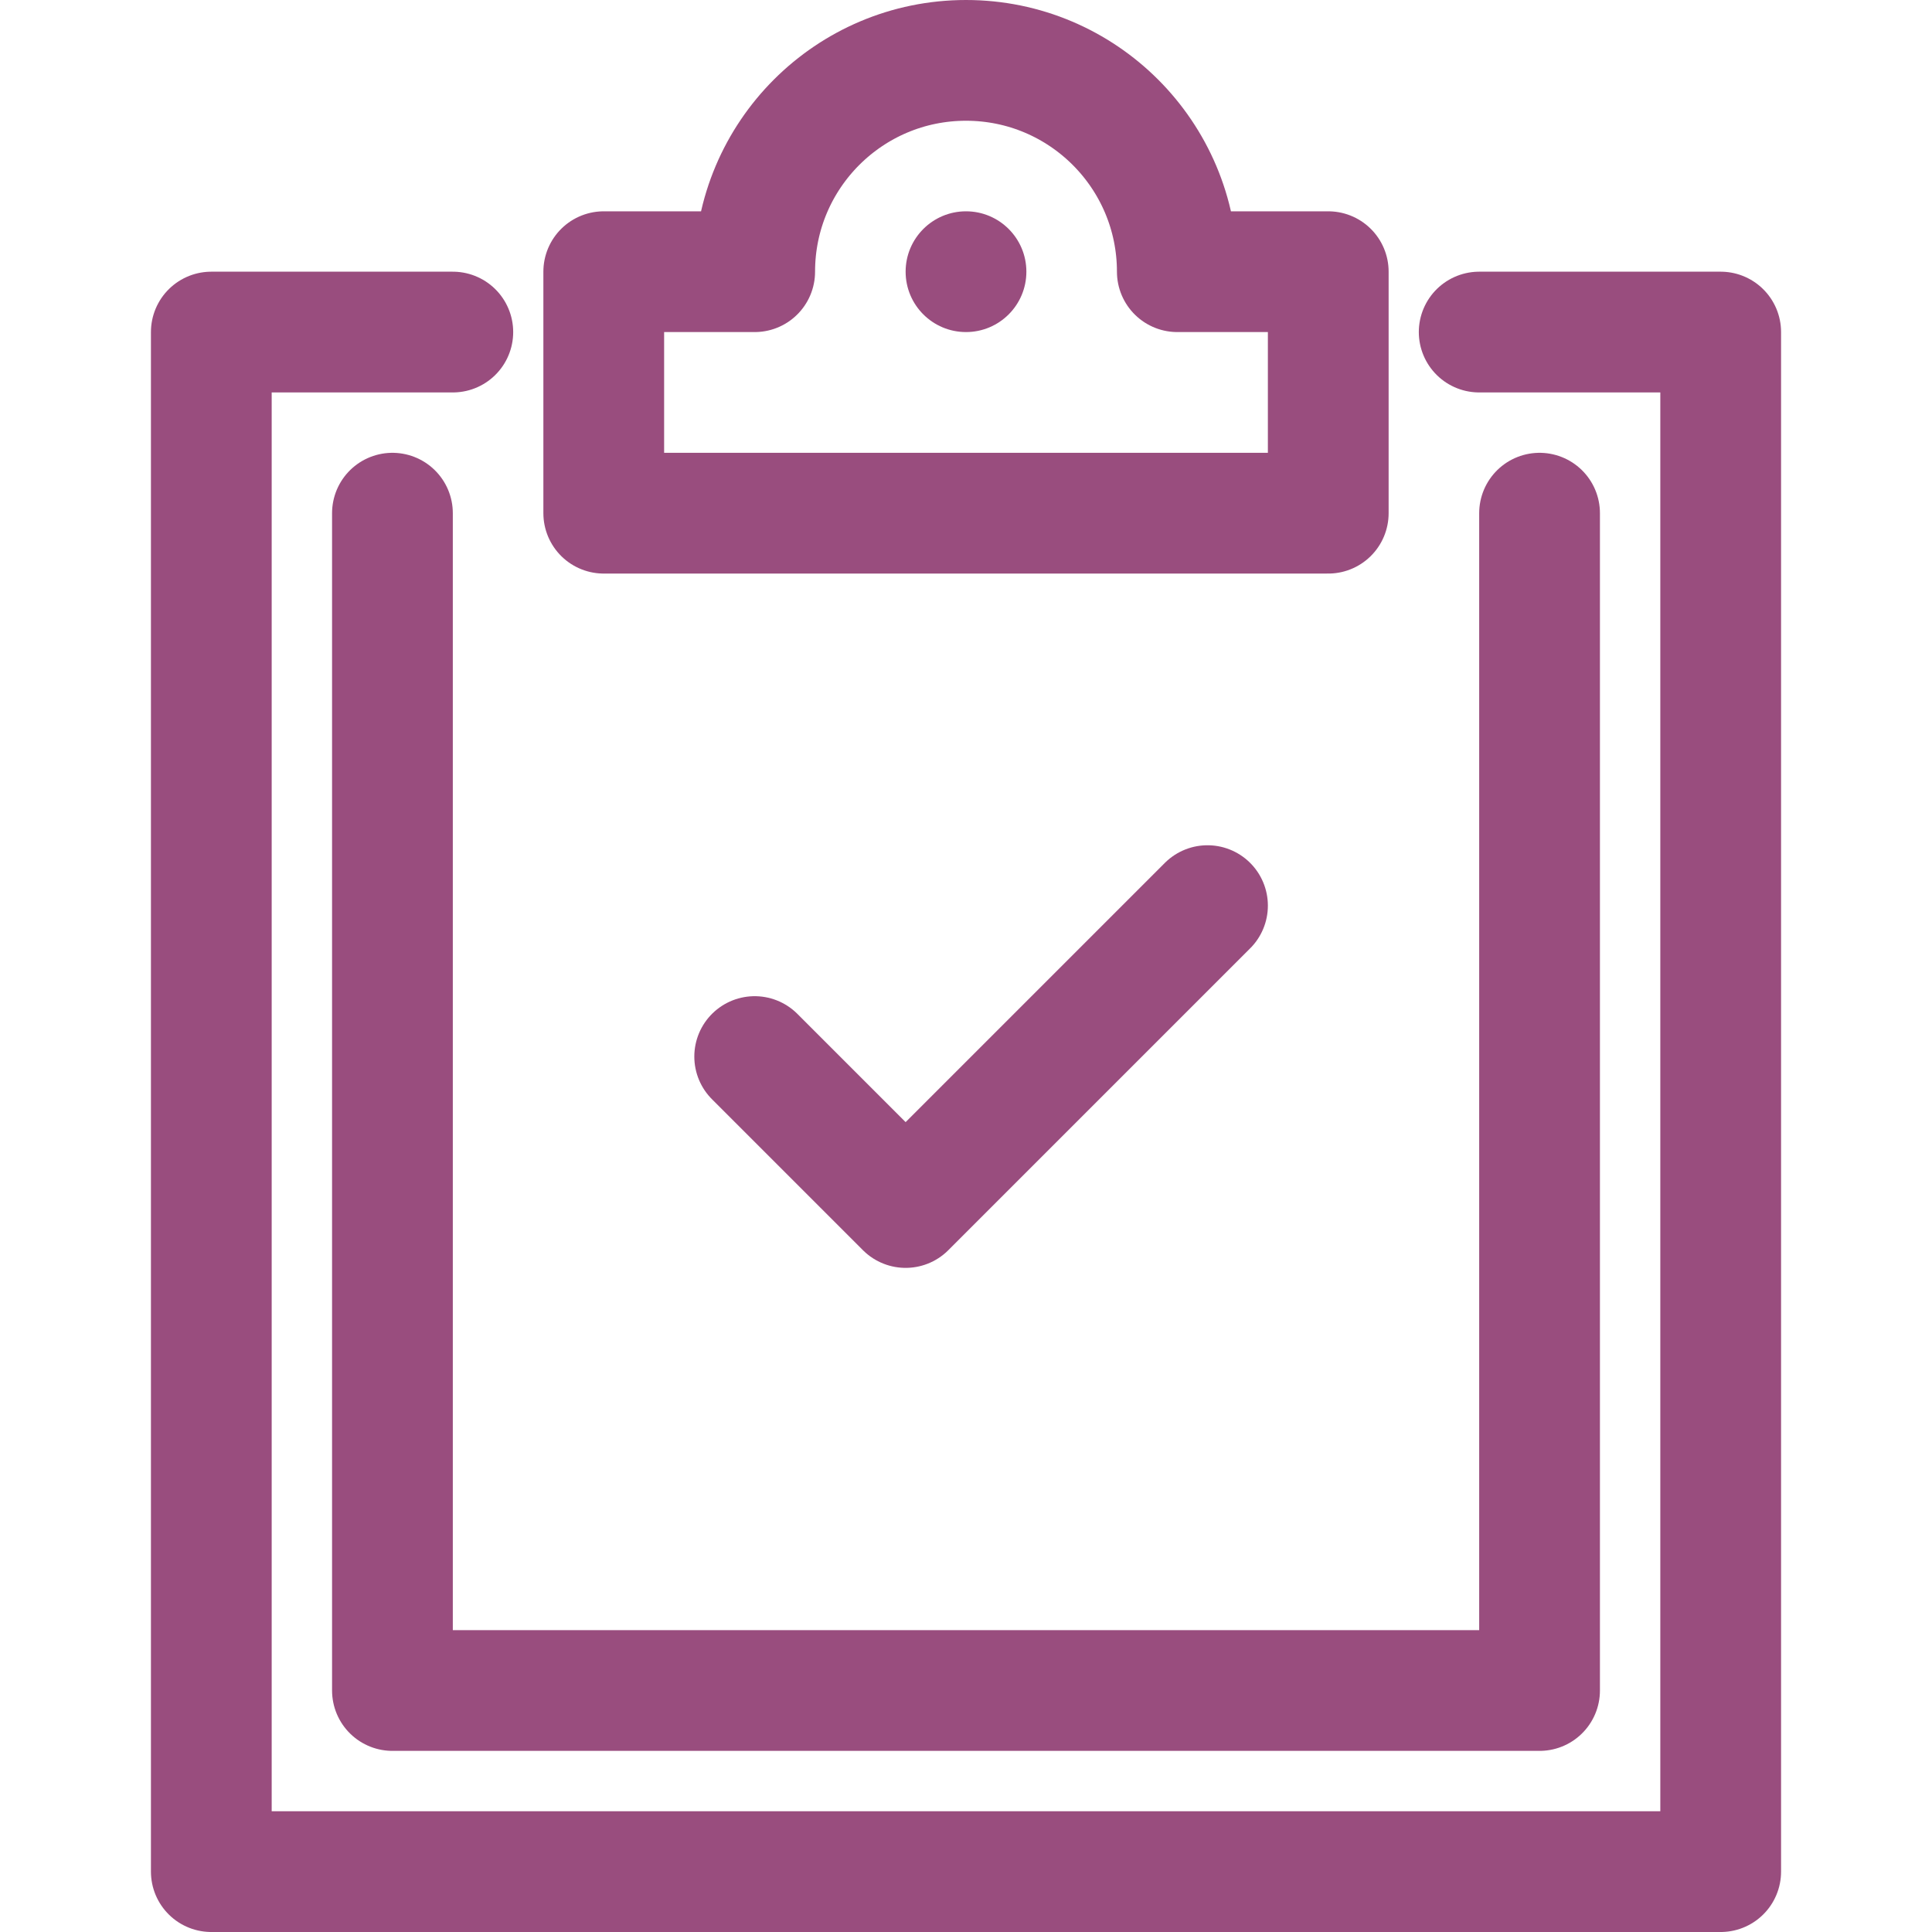
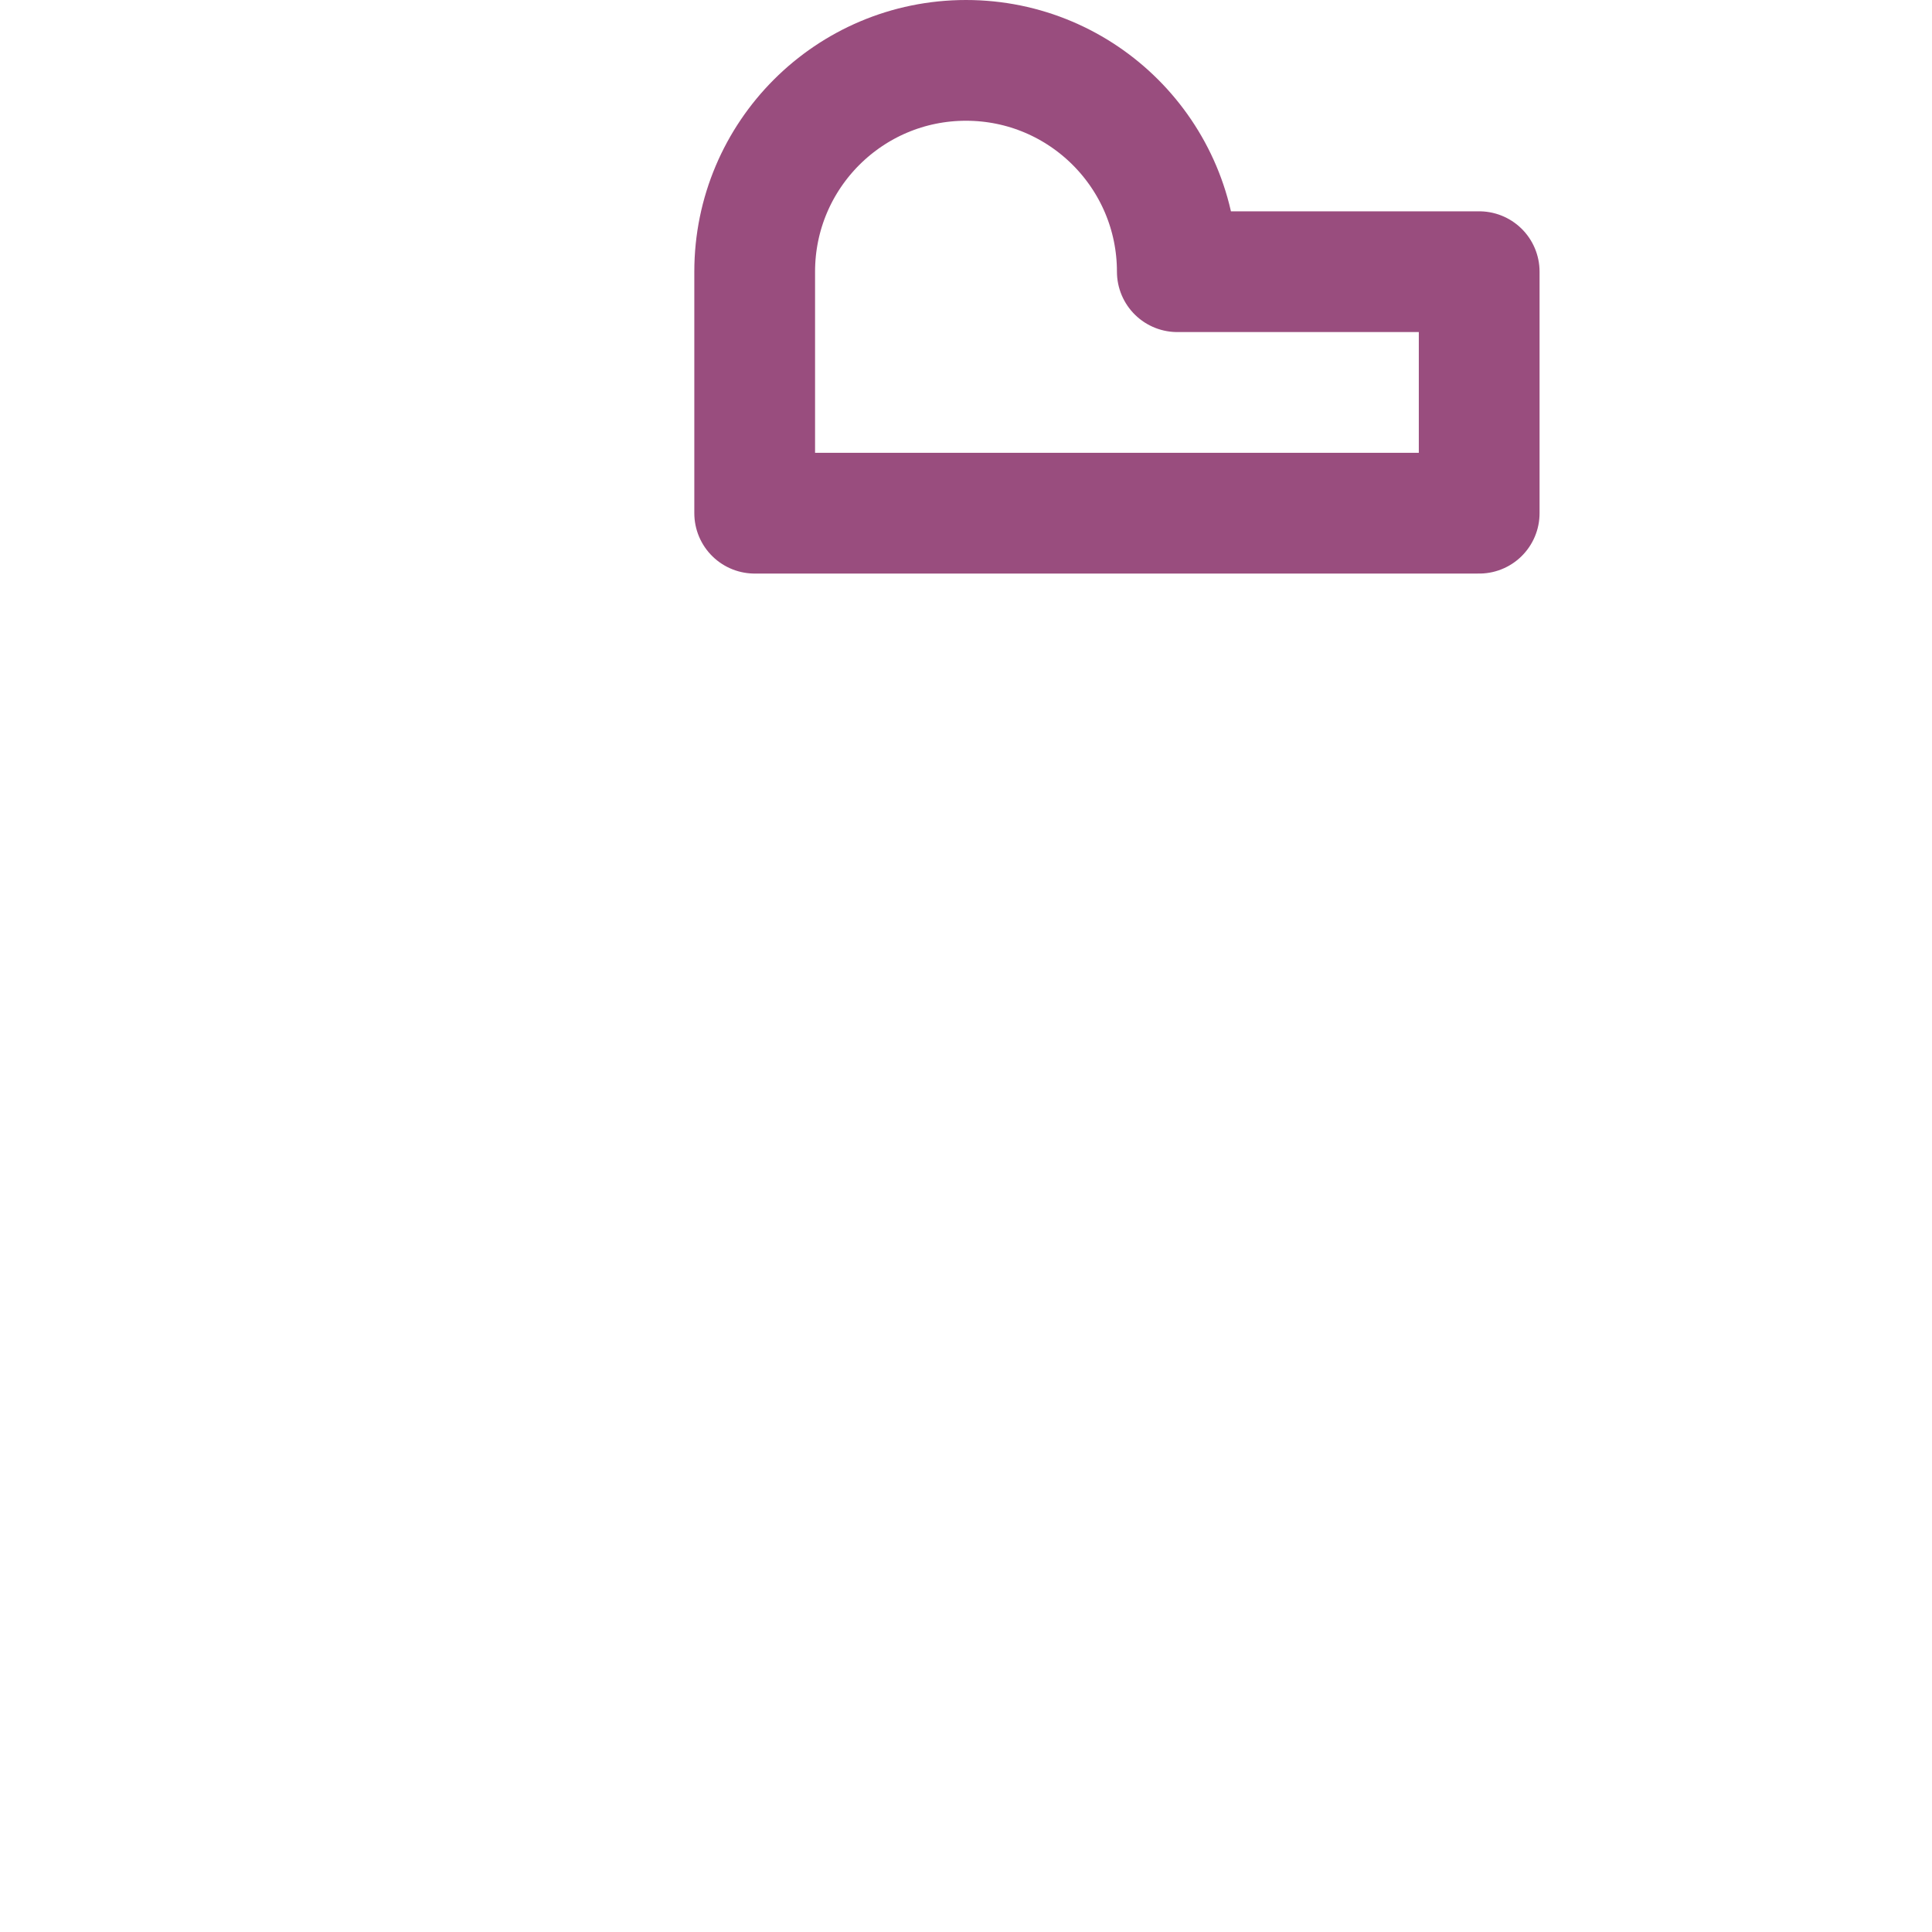
<svg xmlns="http://www.w3.org/2000/svg" viewBox="0 0 64 64">
  <title>todo</title>
  <g stroke-linecap="round" stroke-width="4" fill="none" stroke="#994d7e" stroke-linejoin="round" class="nc-icon-wrapper">
-     <polyline stroke="#994d7e" points=" 25,35 30,40 40,30 " />
-     <polyline points="49,11 57,11 57,62 7,62 7,11 15,11 " />
-     <path d="M39,9c0-3.866-3.134-7-7-7 s-7,3.134-7,7h-5v8h24V9H39z" />
-     <circle fill="#994d7e" cx="32" cy="9" r="2" stroke-linejoin="miter" stroke="none" />
-     <polyline stroke="#994d7e" points=" 51,17 51,56 13,56 13,17 " />
+     <path d="M39,9c0-3.866-3.134-7-7-7 s-7,3.134-7,7v8h24V9H39z" />
  </g>
</svg>